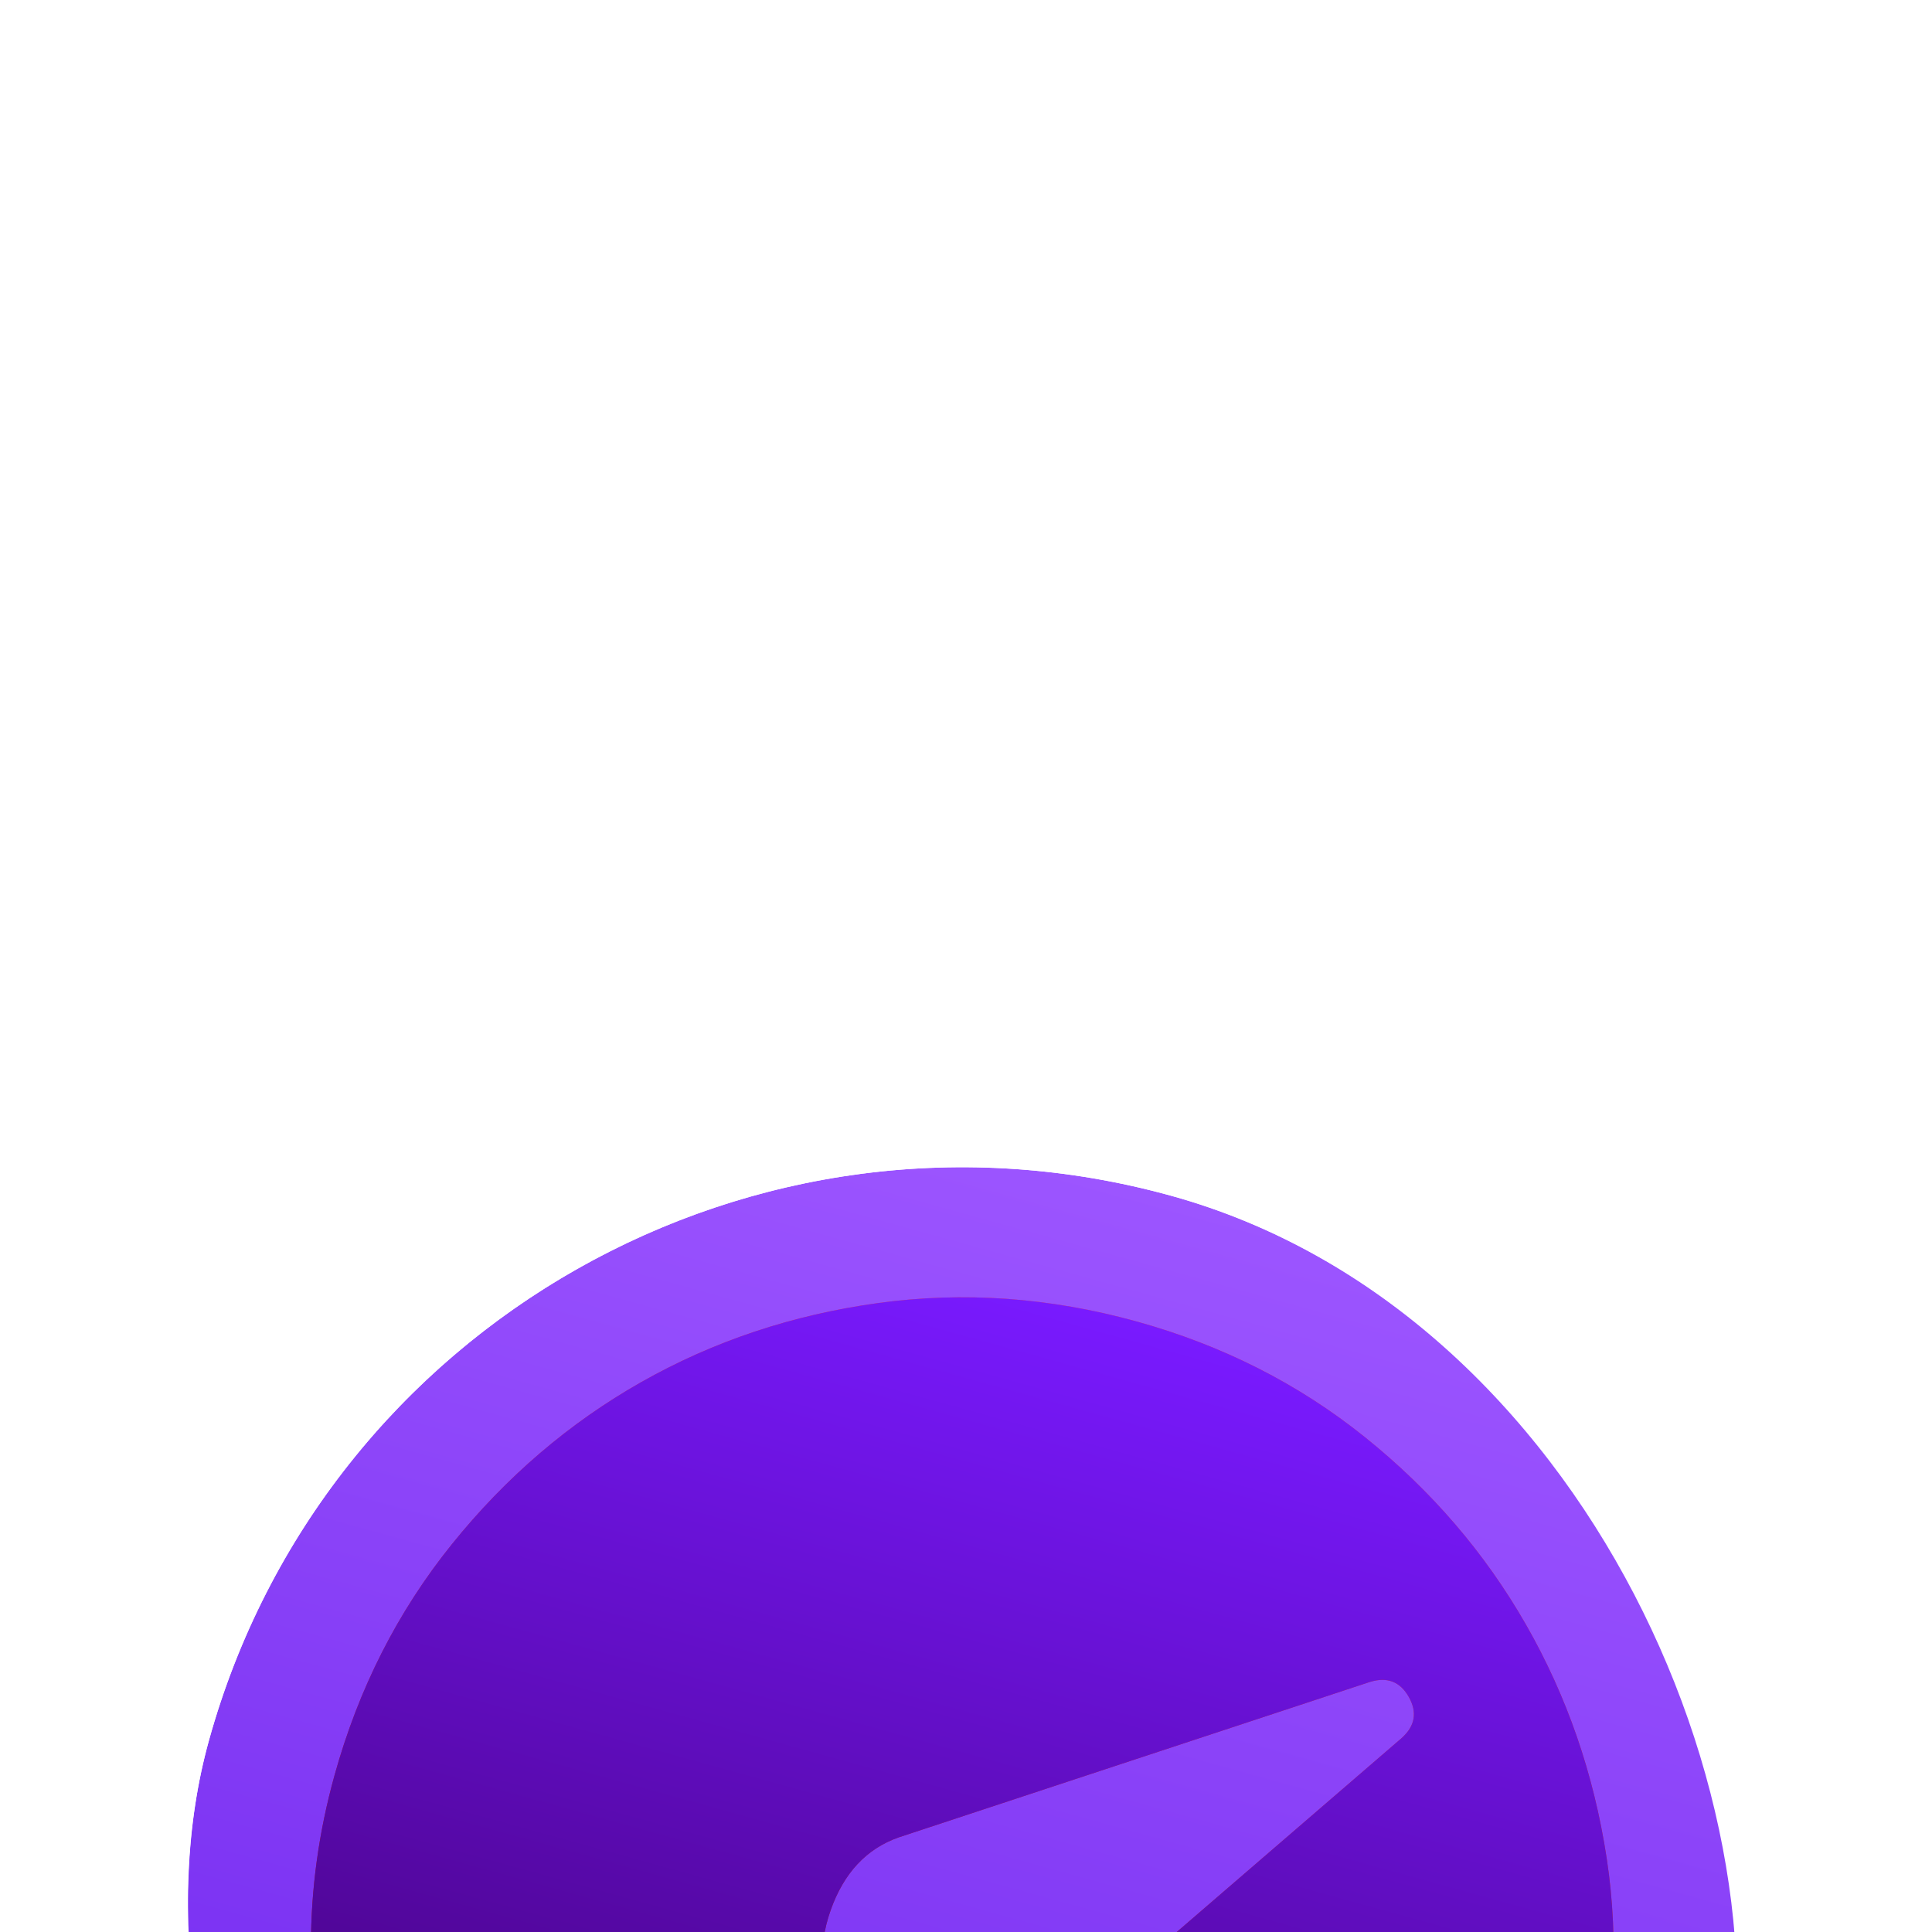
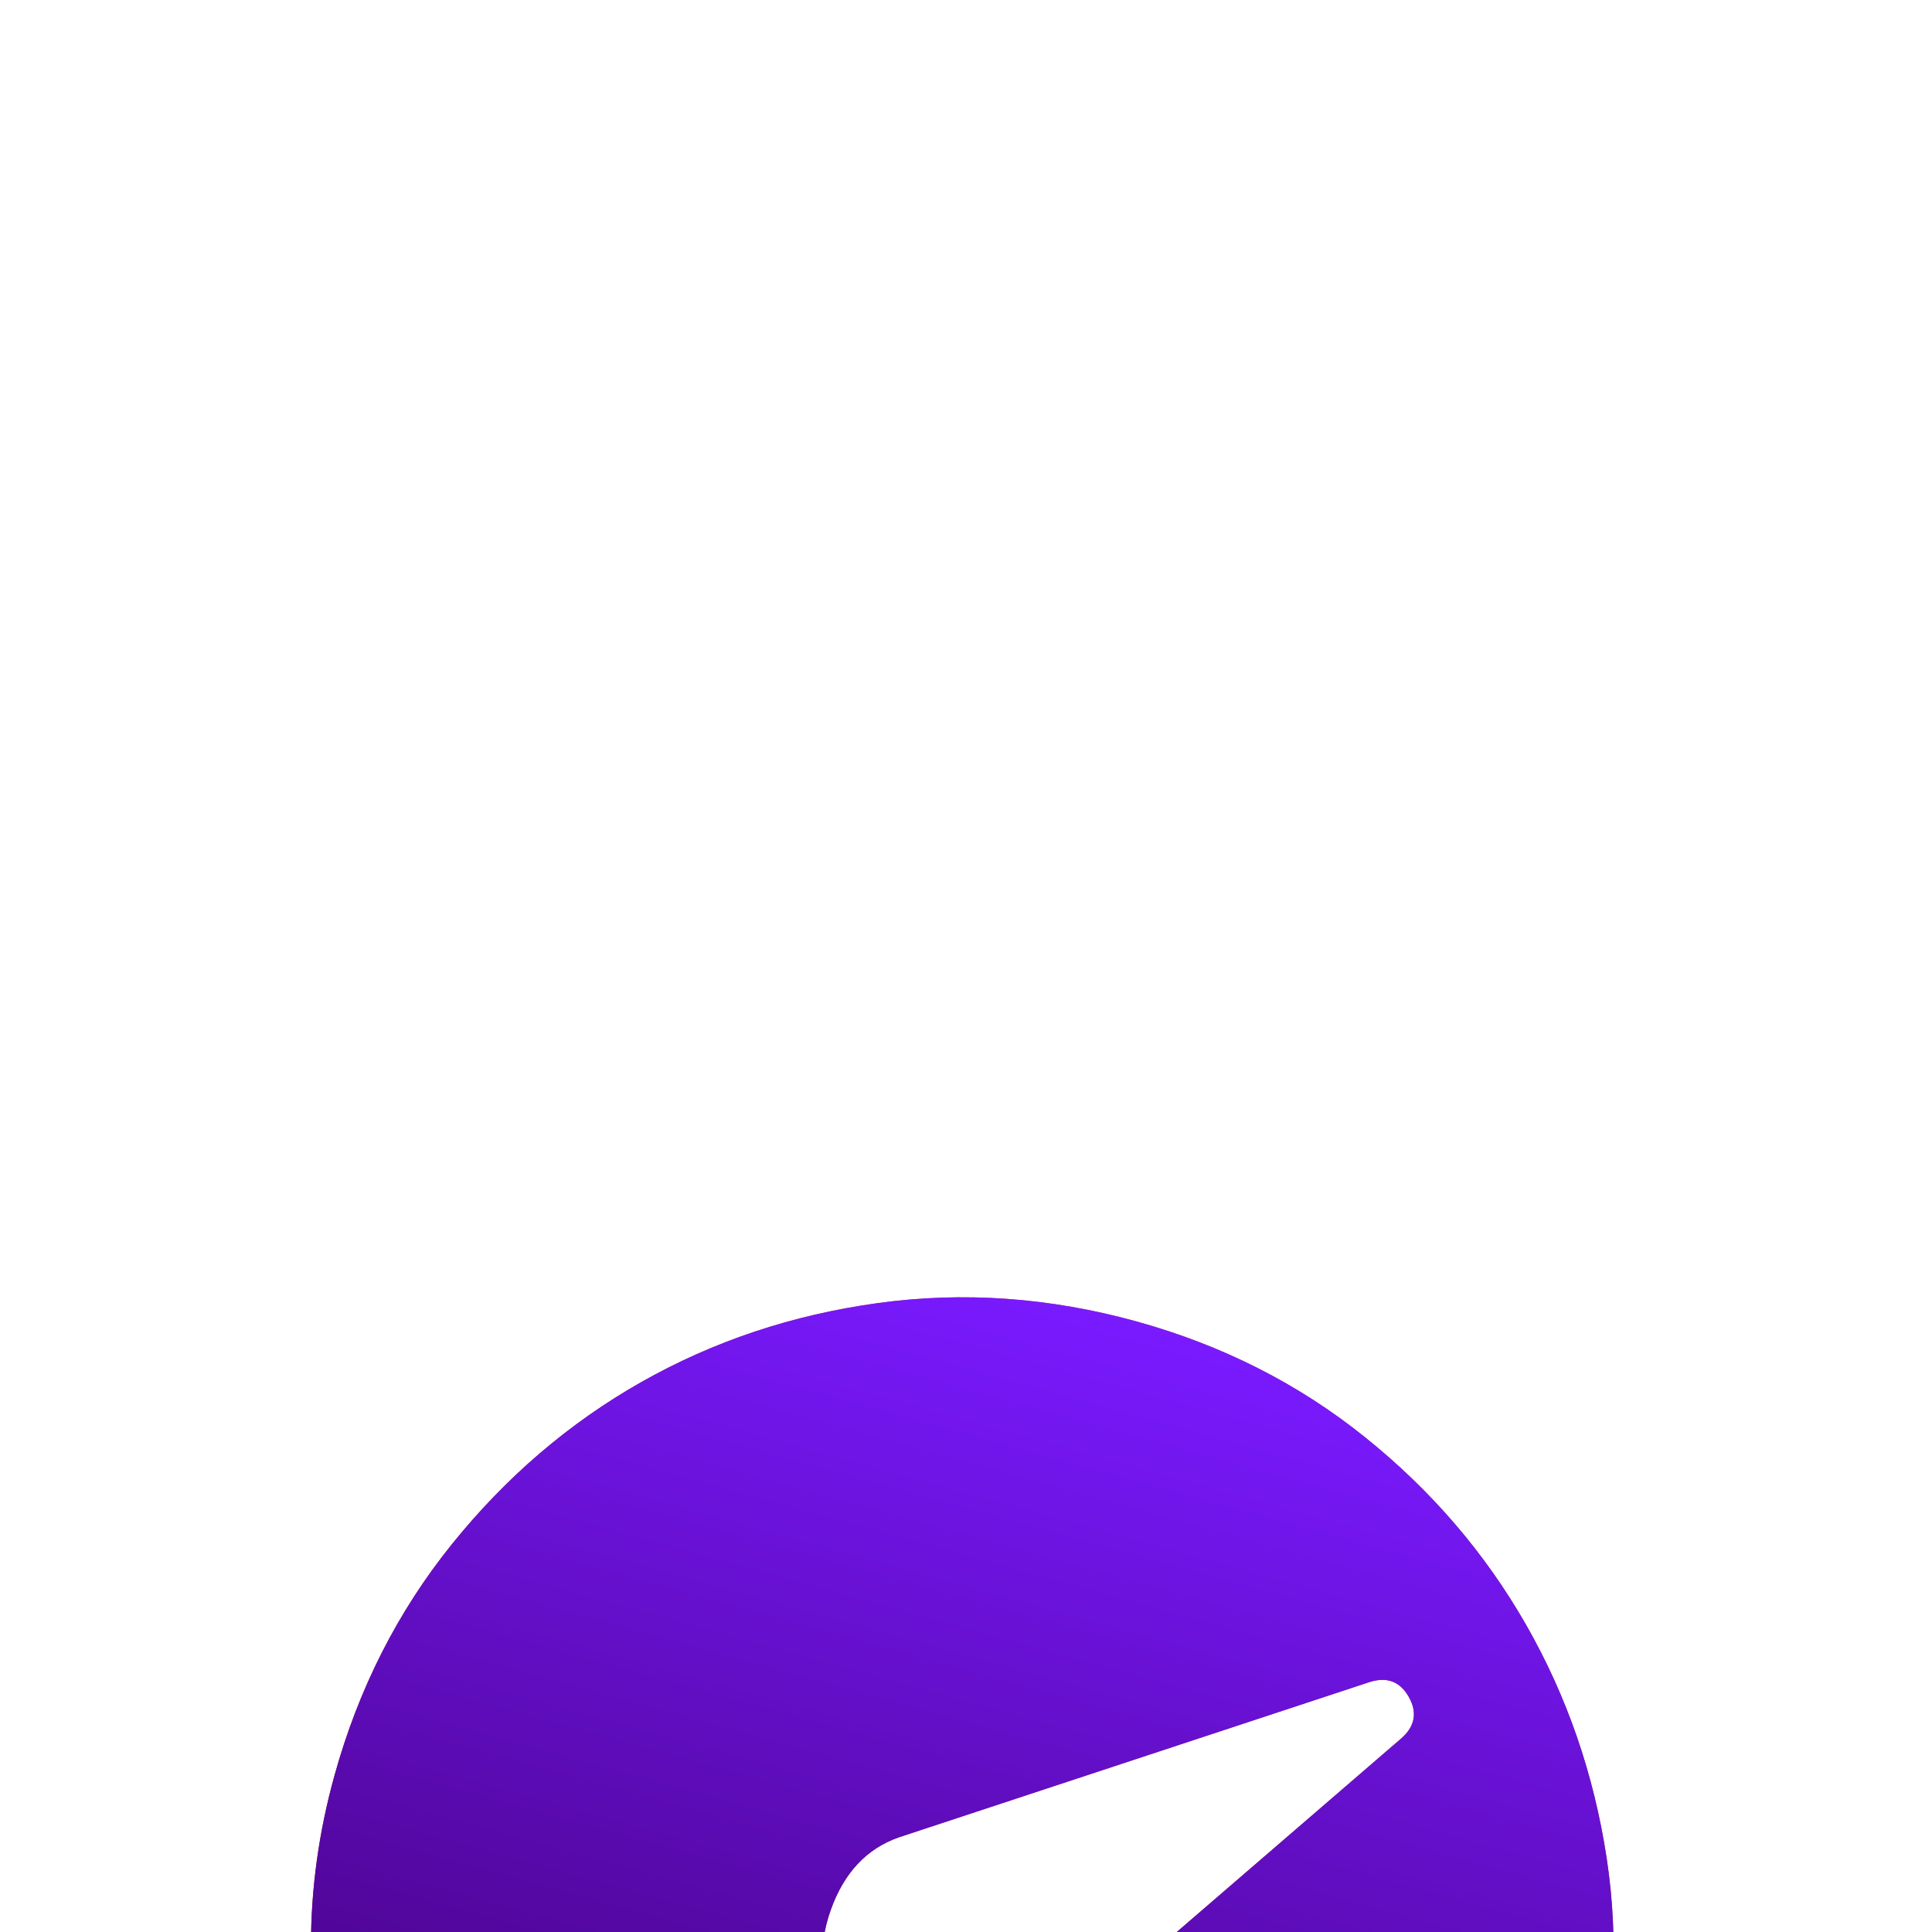
<svg xmlns="http://www.w3.org/2000/svg" width="75" height="75" viewBox="0 0 75 75" fill="none">
  <g filter="url(#filter0_dddddi_2120_412)">
    <g clip-path="url(#clip0_2120_412)">
-       <rect x="16.214" width="60.725" height="60.725" rx="30.363" transform="rotate(15.486 16.214 0)" fill="url(#paint0_linear_2120_412)" />
-       <path d="M32.575 39.978C33.309 41.275 34.457 42.108 36.018 42.475C37.579 42.843 38.851 42.594 39.835 41.727L54.41 29.159C54.934 28.691 55.027 28.159 54.69 27.561C54.353 26.964 53.849 26.77 53.176 26.979L34.899 33.008C33.64 33.447 32.755 34.394 32.242 35.85C31.73 37.306 31.841 38.682 32.575 39.978ZM16.489 47.336C15.595 47.088 14.826 46.667 14.182 46.072C13.539 45.477 13.099 44.732 12.864 43.837C12.336 41.634 12.072 39.428 12.072 37.219C12.071 35.01 12.375 32.807 12.984 30.611C13.918 27.238 15.437 24.246 17.54 21.634C19.643 19.022 22.095 16.923 24.896 15.336C27.697 13.749 30.759 12.727 34.081 12.27C37.404 11.814 40.751 12.051 44.123 12.984C47.456 13.907 50.41 15.404 52.987 17.475C55.564 19.545 57.649 21.972 59.24 24.755C60.832 27.538 61.876 30.562 62.372 33.827C62.867 37.093 62.674 40.397 61.791 43.741C61.212 45.987 60.353 48.102 59.214 50.084C58.075 52.067 56.666 53.875 54.986 55.508C54.325 56.156 53.566 56.57 52.708 56.749C51.849 56.927 50.972 56.892 50.075 56.641L16.489 47.336Z" fill="url(#paint1_linear_2120_412)" />
+       <path d="M32.575 39.978C33.309 41.275 34.457 42.108 36.018 42.475C37.579 42.843 38.851 42.594 39.835 41.727L54.41 29.159C54.934 28.691 55.027 28.159 54.69 27.561C54.353 26.964 53.849 26.77 53.176 26.979L34.899 33.008C33.64 33.447 32.755 34.394 32.242 35.85C31.73 37.306 31.841 38.682 32.575 39.978ZM16.489 47.336C15.595 47.088 14.826 46.667 14.182 46.072C13.539 45.477 13.099 44.732 12.864 43.837C12.336 41.634 12.072 39.428 12.072 37.219C12.071 35.01 12.375 32.807 12.984 30.611C13.918 27.238 15.437 24.246 17.54 21.634C19.643 19.022 22.095 16.923 24.896 15.336C27.697 13.749 30.759 12.727 34.081 12.27C37.404 11.814 40.751 12.051 44.123 12.984C47.456 13.907 50.41 15.404 52.987 17.475C55.564 19.545 57.649 21.972 59.24 24.755C60.832 27.538 61.876 30.562 62.372 33.827C62.867 37.093 62.674 40.397 61.791 43.741C61.212 45.987 60.353 48.102 59.214 50.084C58.075 52.067 56.666 53.875 54.986 55.508C54.325 56.156 53.566 56.57 52.708 56.749C51.849 56.927 50.972 56.892 50.075 56.641L16.489 47.336" fill="url(#paint1_linear_2120_412)" />
      <path d="M32.575 39.978C33.309 41.275 34.457 42.108 36.018 42.475C37.579 42.843 38.851 42.594 39.835 41.727L54.41 29.159C54.934 28.691 55.027 28.159 54.69 27.561C54.353 26.964 53.849 26.77 53.176 26.979L34.899 33.008C33.64 33.447 32.755 34.394 32.242 35.85C31.73 37.306 31.841 38.682 32.575 39.978ZM16.489 47.336C15.595 47.088 14.826 46.667 14.182 46.072C13.539 45.477 13.099 44.732 12.864 43.837C12.336 41.634 12.072 39.428 12.072 37.219C12.071 35.01 12.375 32.807 12.984 30.611C13.918 27.238 15.437 24.246 17.54 21.634C19.643 19.022 22.095 16.923 24.896 15.336C27.697 13.749 30.759 12.727 34.081 12.27C37.404 11.814 40.751 12.051 44.123 12.984C47.456 13.907 50.41 15.404 52.987 17.475C55.564 19.545 57.649 21.972 59.24 24.755C60.832 27.538 61.876 30.562 62.372 33.827C62.867 37.093 62.674 40.397 61.791 43.741C61.212 45.987 60.353 48.102 59.214 50.084C58.075 52.067 56.666 53.875 54.986 55.508C54.325 56.156 53.566 56.57 52.708 56.749C51.849 56.927 50.972 56.892 50.075 56.641L16.489 47.336Z" fill="url(#paint2_linear_2120_412)" />
    </g>
-     <rect x="15.207" y="-1.779" width="63.617" height="63.617" rx="31.808" transform="rotate(15.486 15.207 -1.779)" stroke="white" stroke-width="2.892" />
  </g>
  <defs>
    <filter id="filter0_dddddi_2120_412" x="-39.76" y="-30.363" width="154.255" height="183.895" filterUnits="userSpaceOnUse" color-interpolation-filters="sRGB">
      <feFlood flood-opacity="0" result="BackgroundImageFix" />
      <feColorMatrix in="SourceAlpha" type="matrix" values="0 0 0 0 0 0 0 0 0 0 0 0 0 0 0 0 0 0 127 0" result="hardAlpha" />
      <feOffset dy="-2.169" />
      <feGaussianBlur stdDeviation="1.807" />
      <feColorMatrix type="matrix" values="0 0 0 0 0 0 0 0 0 0 0 0 0 0 0 0 0 0 0.09 0" />
      <feBlend mode="normal" in2="BackgroundImageFix" result="effect1_dropShadow_2120_412" />
      <feColorMatrix in="SourceAlpha" type="matrix" values="0 0 0 0 0 0 0 0 0 0 0 0 0 0 0 0 0 0 127 0" result="hardAlpha" />
      <feOffset dy="8.675" />
      <feGaussianBlur stdDeviation="4.699" />
      <feColorMatrix type="matrix" values="0 0 0 0 0 0 0 0 0 0 0 0 0 0 0 0 0 0 0.17 0" />
      <feBlend mode="normal" in2="effect1_dropShadow_2120_412" result="effect2_dropShadow_2120_412" />
      <feColorMatrix in="SourceAlpha" type="matrix" values="0 0 0 0 0 0 0 0 0 0 0 0 0 0 0 0 0 0 127 0" result="hardAlpha" />
      <feOffset dy="2.892" />
      <feGaussianBlur stdDeviation="2.169" />
      <feColorMatrix type="matrix" values="0 0 0 0 0 0 0 0 0 0 0 0 0 0 0 0 0 0 0.12 0" />
      <feBlend mode="normal" in2="effect2_dropShadow_2120_412" result="effect3_dropShadow_2120_412" />
      <feColorMatrix in="SourceAlpha" type="matrix" values="0 0 0 0 0 0 0 0 0 0 0 0 0 0 0 0 0 0 127 0" result="hardAlpha" />
      <feOffset dy="-8.675" />
      <feGaussianBlur stdDeviation="10.844" />
      <feColorMatrix type="matrix" values="0 0 0 0 0 0 0 0 0 0 0 0 0 0 0 0 0 0 0.12 0" />
      <feBlend mode="normal" in2="effect3_dropShadow_2120_412" result="effect4_dropShadow_2120_412" />
      <feColorMatrix in="SourceAlpha" type="matrix" values="0 0 0 0 0 0 0 0 0 0 0 0 0 0 0 0 0 0 127 0" result="hardAlpha" />
      <feOffset dy="39.038" />
      <feGaussianBlur stdDeviation="19.88" />
      <feColorMatrix type="matrix" values="0 0 0 0 0 0 0 0 0 0 0 0 0 0 0 0 0 0 0.25 0" />
      <feBlend mode="normal" in2="effect4_dropShadow_2120_412" result="effect5_dropShadow_2120_412" />
      <feBlend mode="normal" in="SourceGraphic" in2="effect5_dropShadow_2120_412" result="shape" />
      <feColorMatrix in="SourceAlpha" type="matrix" values="0 0 0 0 0 0 0 0 0 0 0 0 0 0 0 0 0 0 127 0" result="hardAlpha" />
      <feMorphology radius="5.06" operator="erode" in="SourceAlpha" result="effect6_innerShadow_2120_412" />
      <feOffset dy="-1.446" />
      <feComposite in2="hardAlpha" operator="arithmetic" k2="-1" k3="1" />
      <feColorMatrix type="matrix" values="0 0 0 0 0.655 0 0 0 0 0.09 0 0 0 0 0.09 0 0 0 0.13 0" />
      <feBlend mode="darken" in2="shape" result="effect6_innerShadow_2120_412" />
    </filter>
    <linearGradient id="paint0_linear_2120_412" x1="46.577" y1="0" x2="46.577" y2="60.725" gradientUnits="userSpaceOnUse">
      <stop stop-color="#9C55FF" />
      <stop offset="1" stop-color="#691FEB" />
    </linearGradient>
    <linearGradient id="paint1_linear_2120_412" x1="44.095" y1="12.976" x2="33.285" y2="51.989" gradientUnits="userSpaceOnUse">
      <stop stop-color="#EB4747" />
      <stop offset="1" stop-color="#A11212" />
    </linearGradient>
    <linearGradient id="paint2_linear_2120_412" x1="44.095" y1="12.976" x2="33.285" y2="51.989" gradientUnits="userSpaceOnUse">
      <stop stop-color="#791AFF" />
      <stop offset="1" stop-color="#45007B" />
    </linearGradient>
    <clipPath id="clip0_2120_412">
      <rect x="16.214" width="60.725" height="60.725" rx="30.363" transform="rotate(15.486 16.214 0)" fill="white" />
    </clipPath>
  </defs>
</svg>